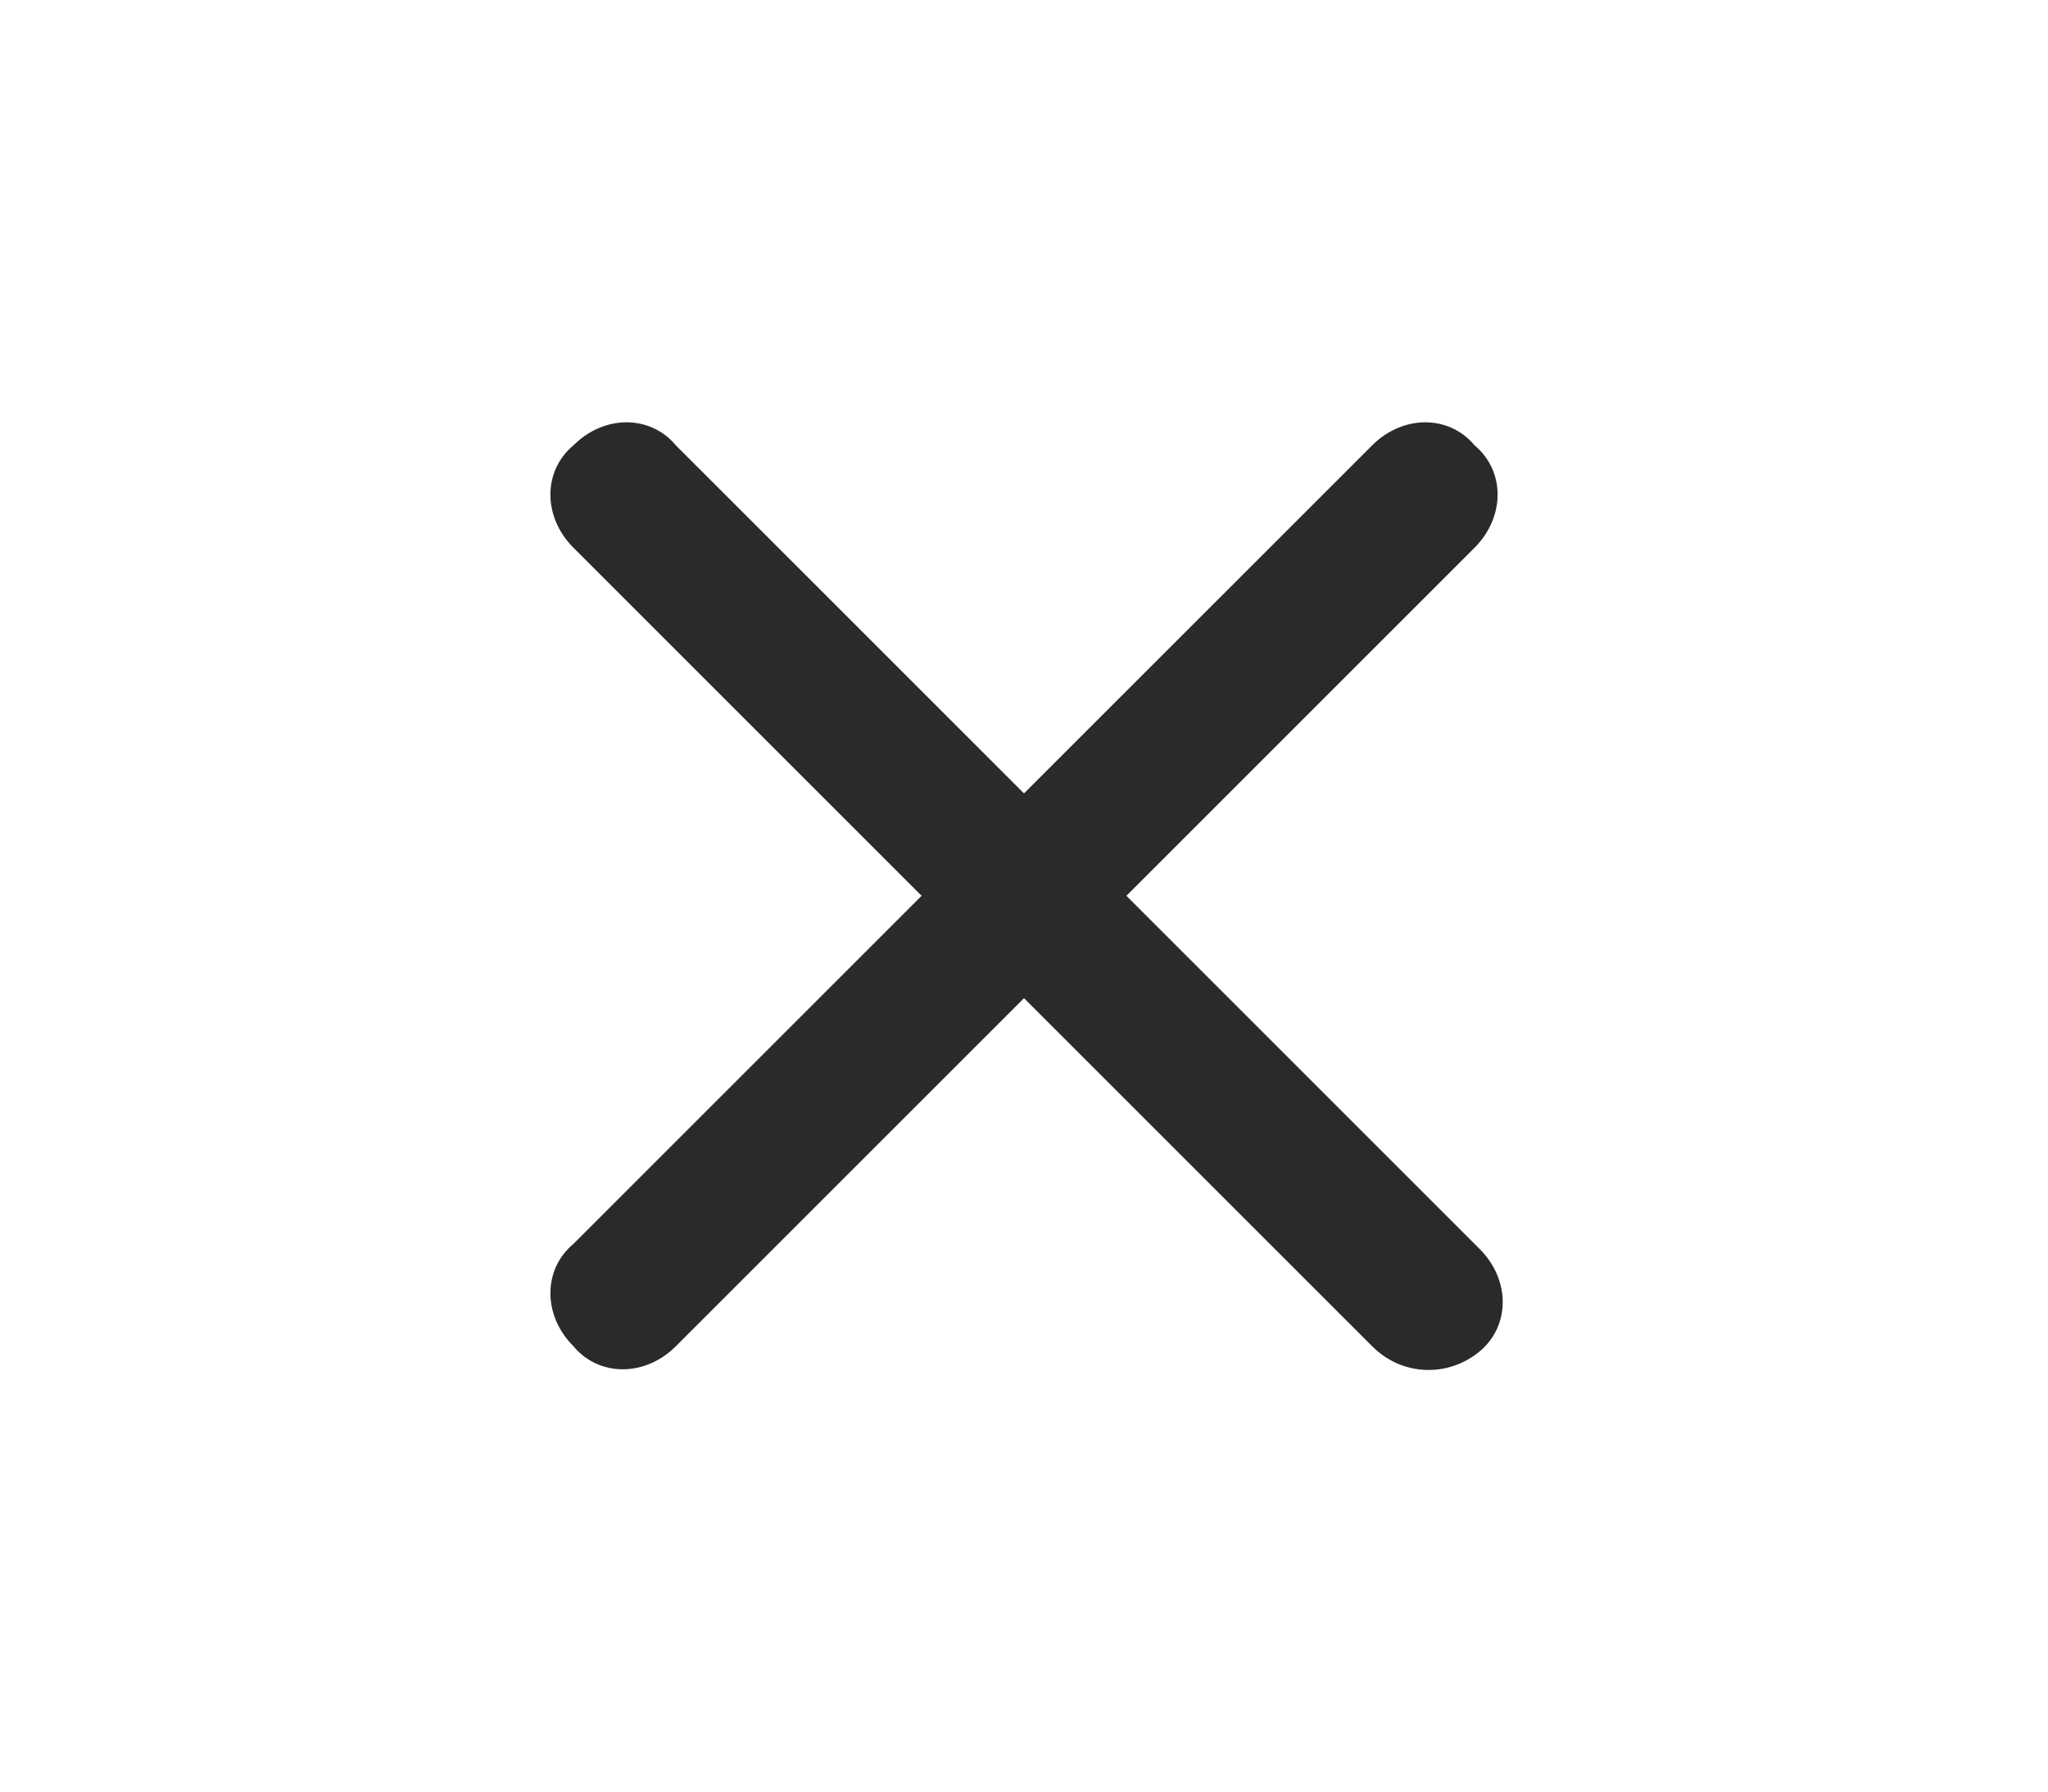
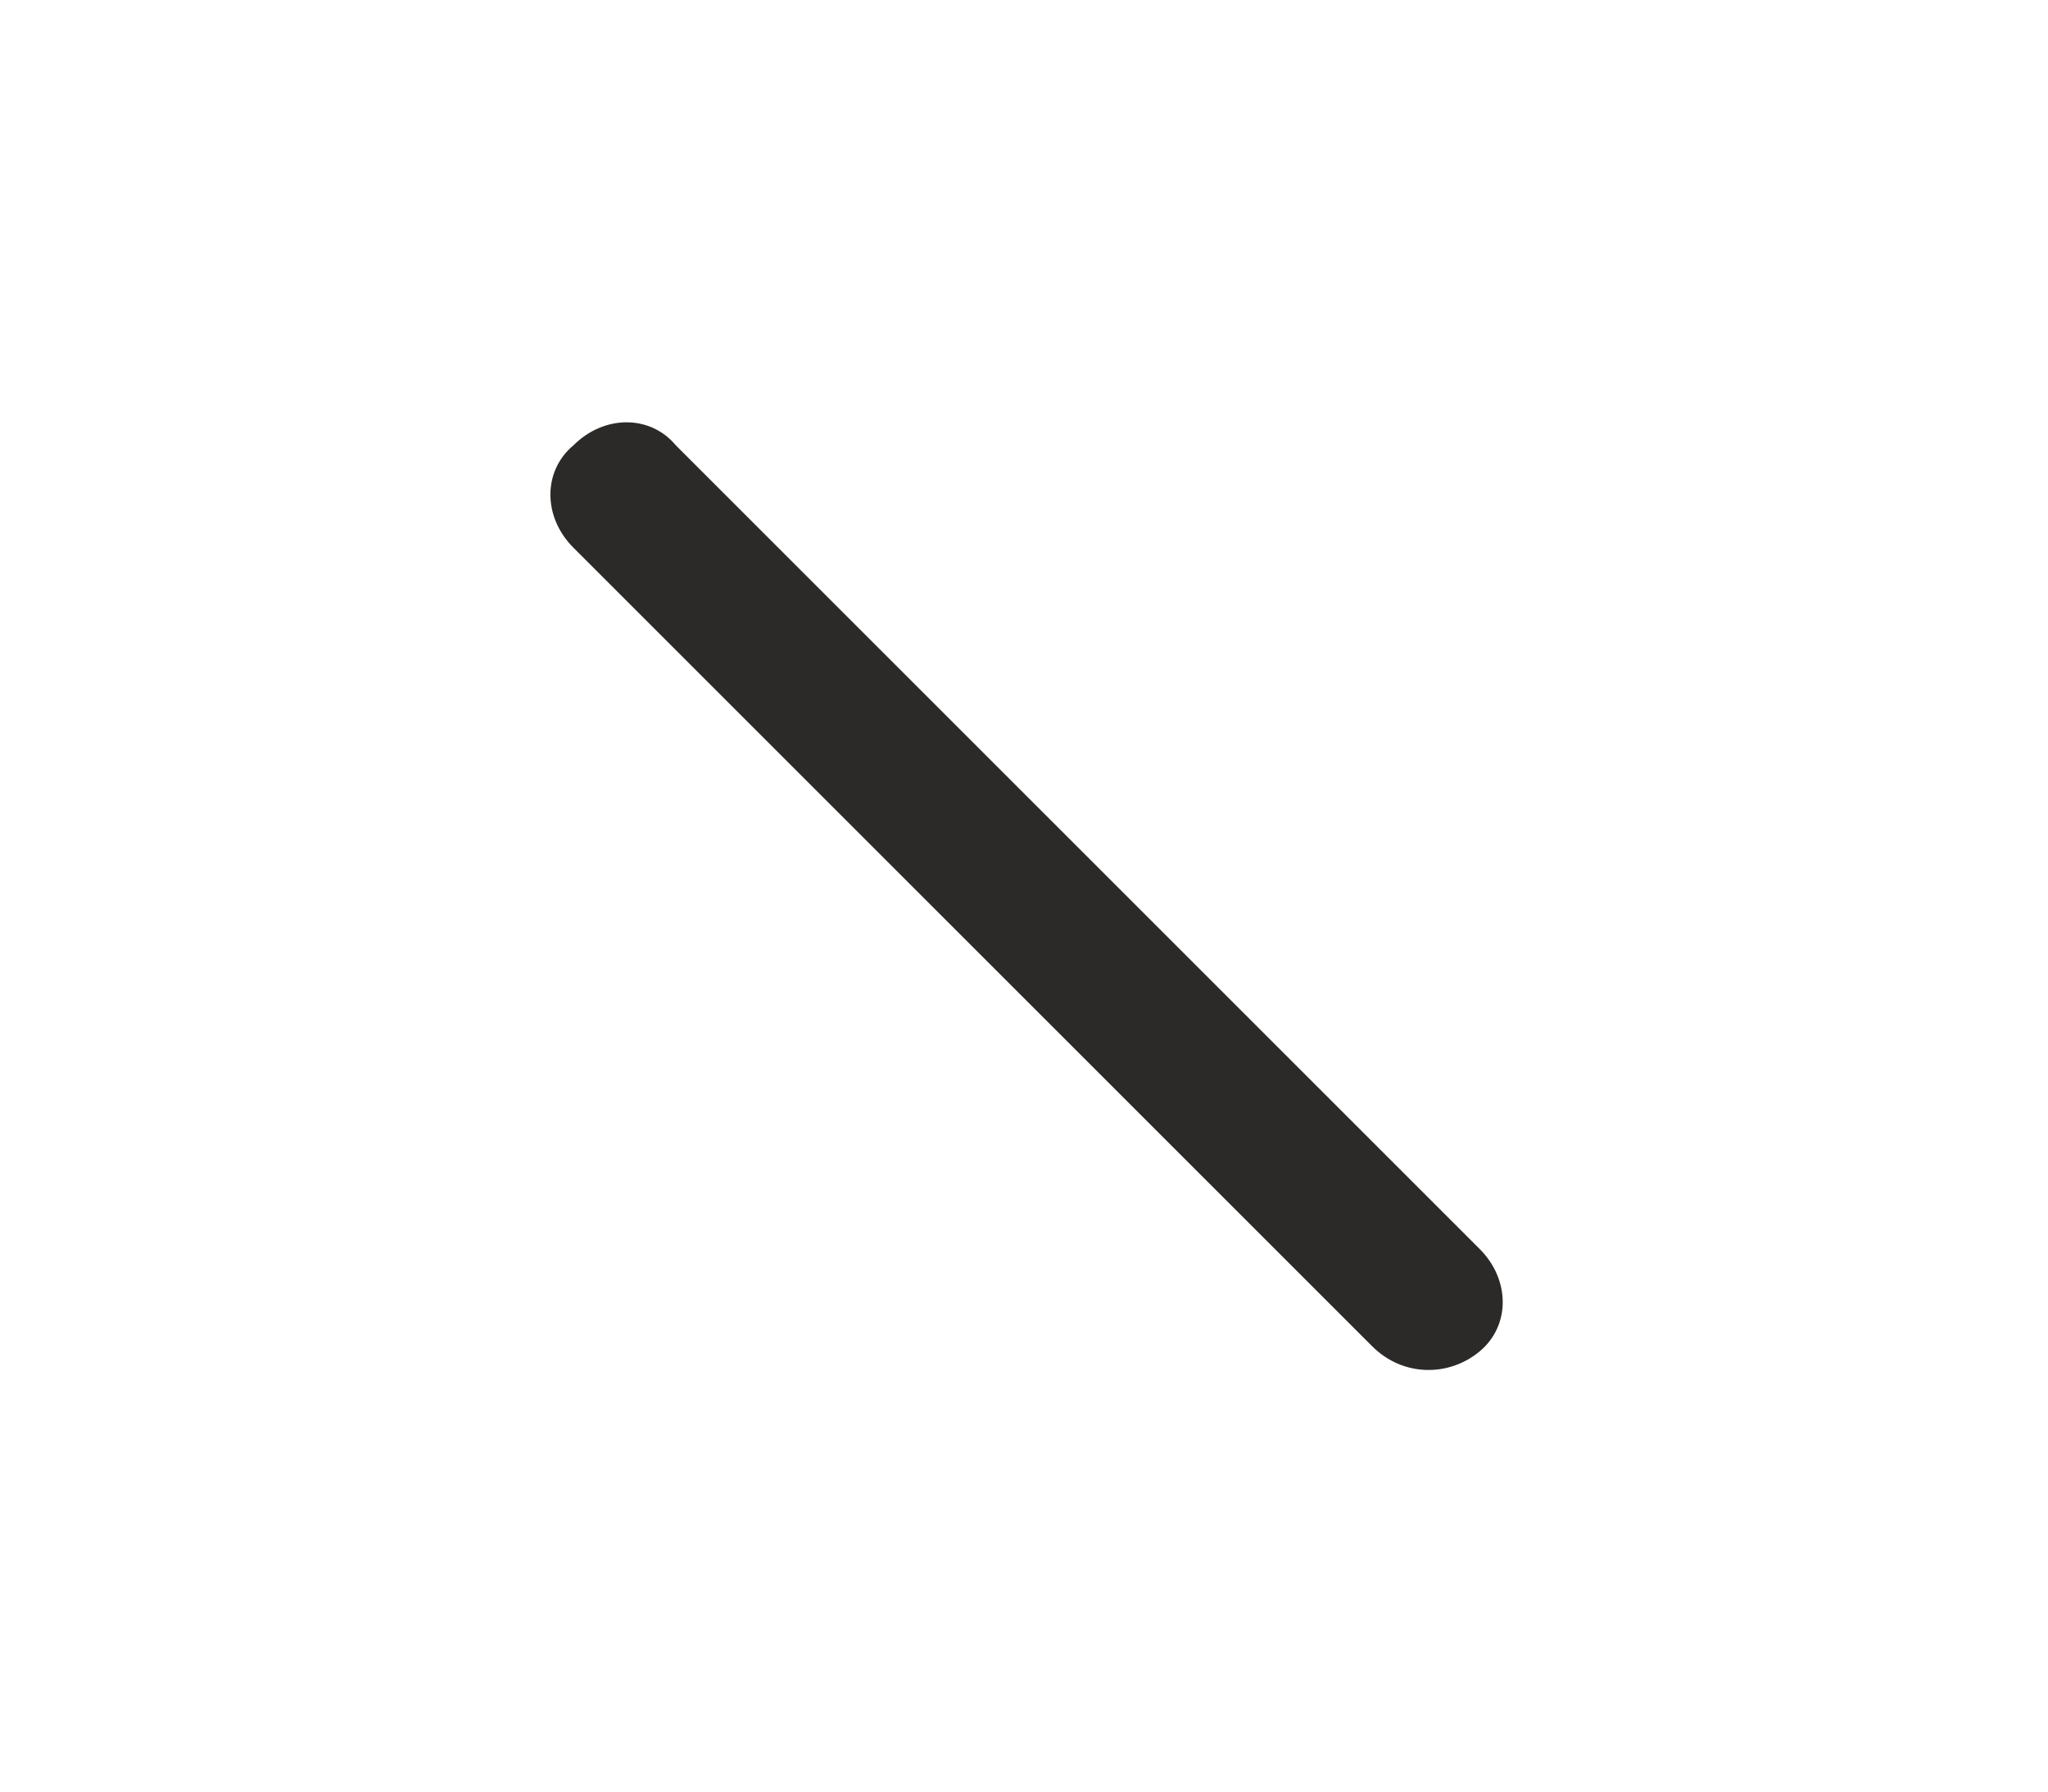
<svg xmlns="http://www.w3.org/2000/svg" version="1.1" id="Capa_1" x="0px" y="0px" viewBox="0 0 40 35" style="enable-background:new 0 0 40 35;" xml:space="preserve">
  <style type="text/css">
	.st0{fill:#2C2A29;}
</style>
  <g>
-     <path class="st0" d="M28.8,10.7L13.2,26.3c-0.6,0.6-1.5,0.6-2,0l0,0c-0.6-0.6-0.6-1.5,0-2L26.8,8.7c0.6-0.6,1.5-0.6,2,0l0,0   C29.4,9.2,29.4,10.1,28.8,10.7z" />
    <path class="st0" d="M26.8,26.3L11.2,10.7c-0.6-0.6-0.6-1.5,0-2l0,0c0.6-0.6,1.5-0.6,2,0l15.7,15.7c0.6,0.6,0.6,1.5,0,2l0,0   C28.3,26.9,27.4,26.9,26.8,26.3z" />
  </g>
</svg>